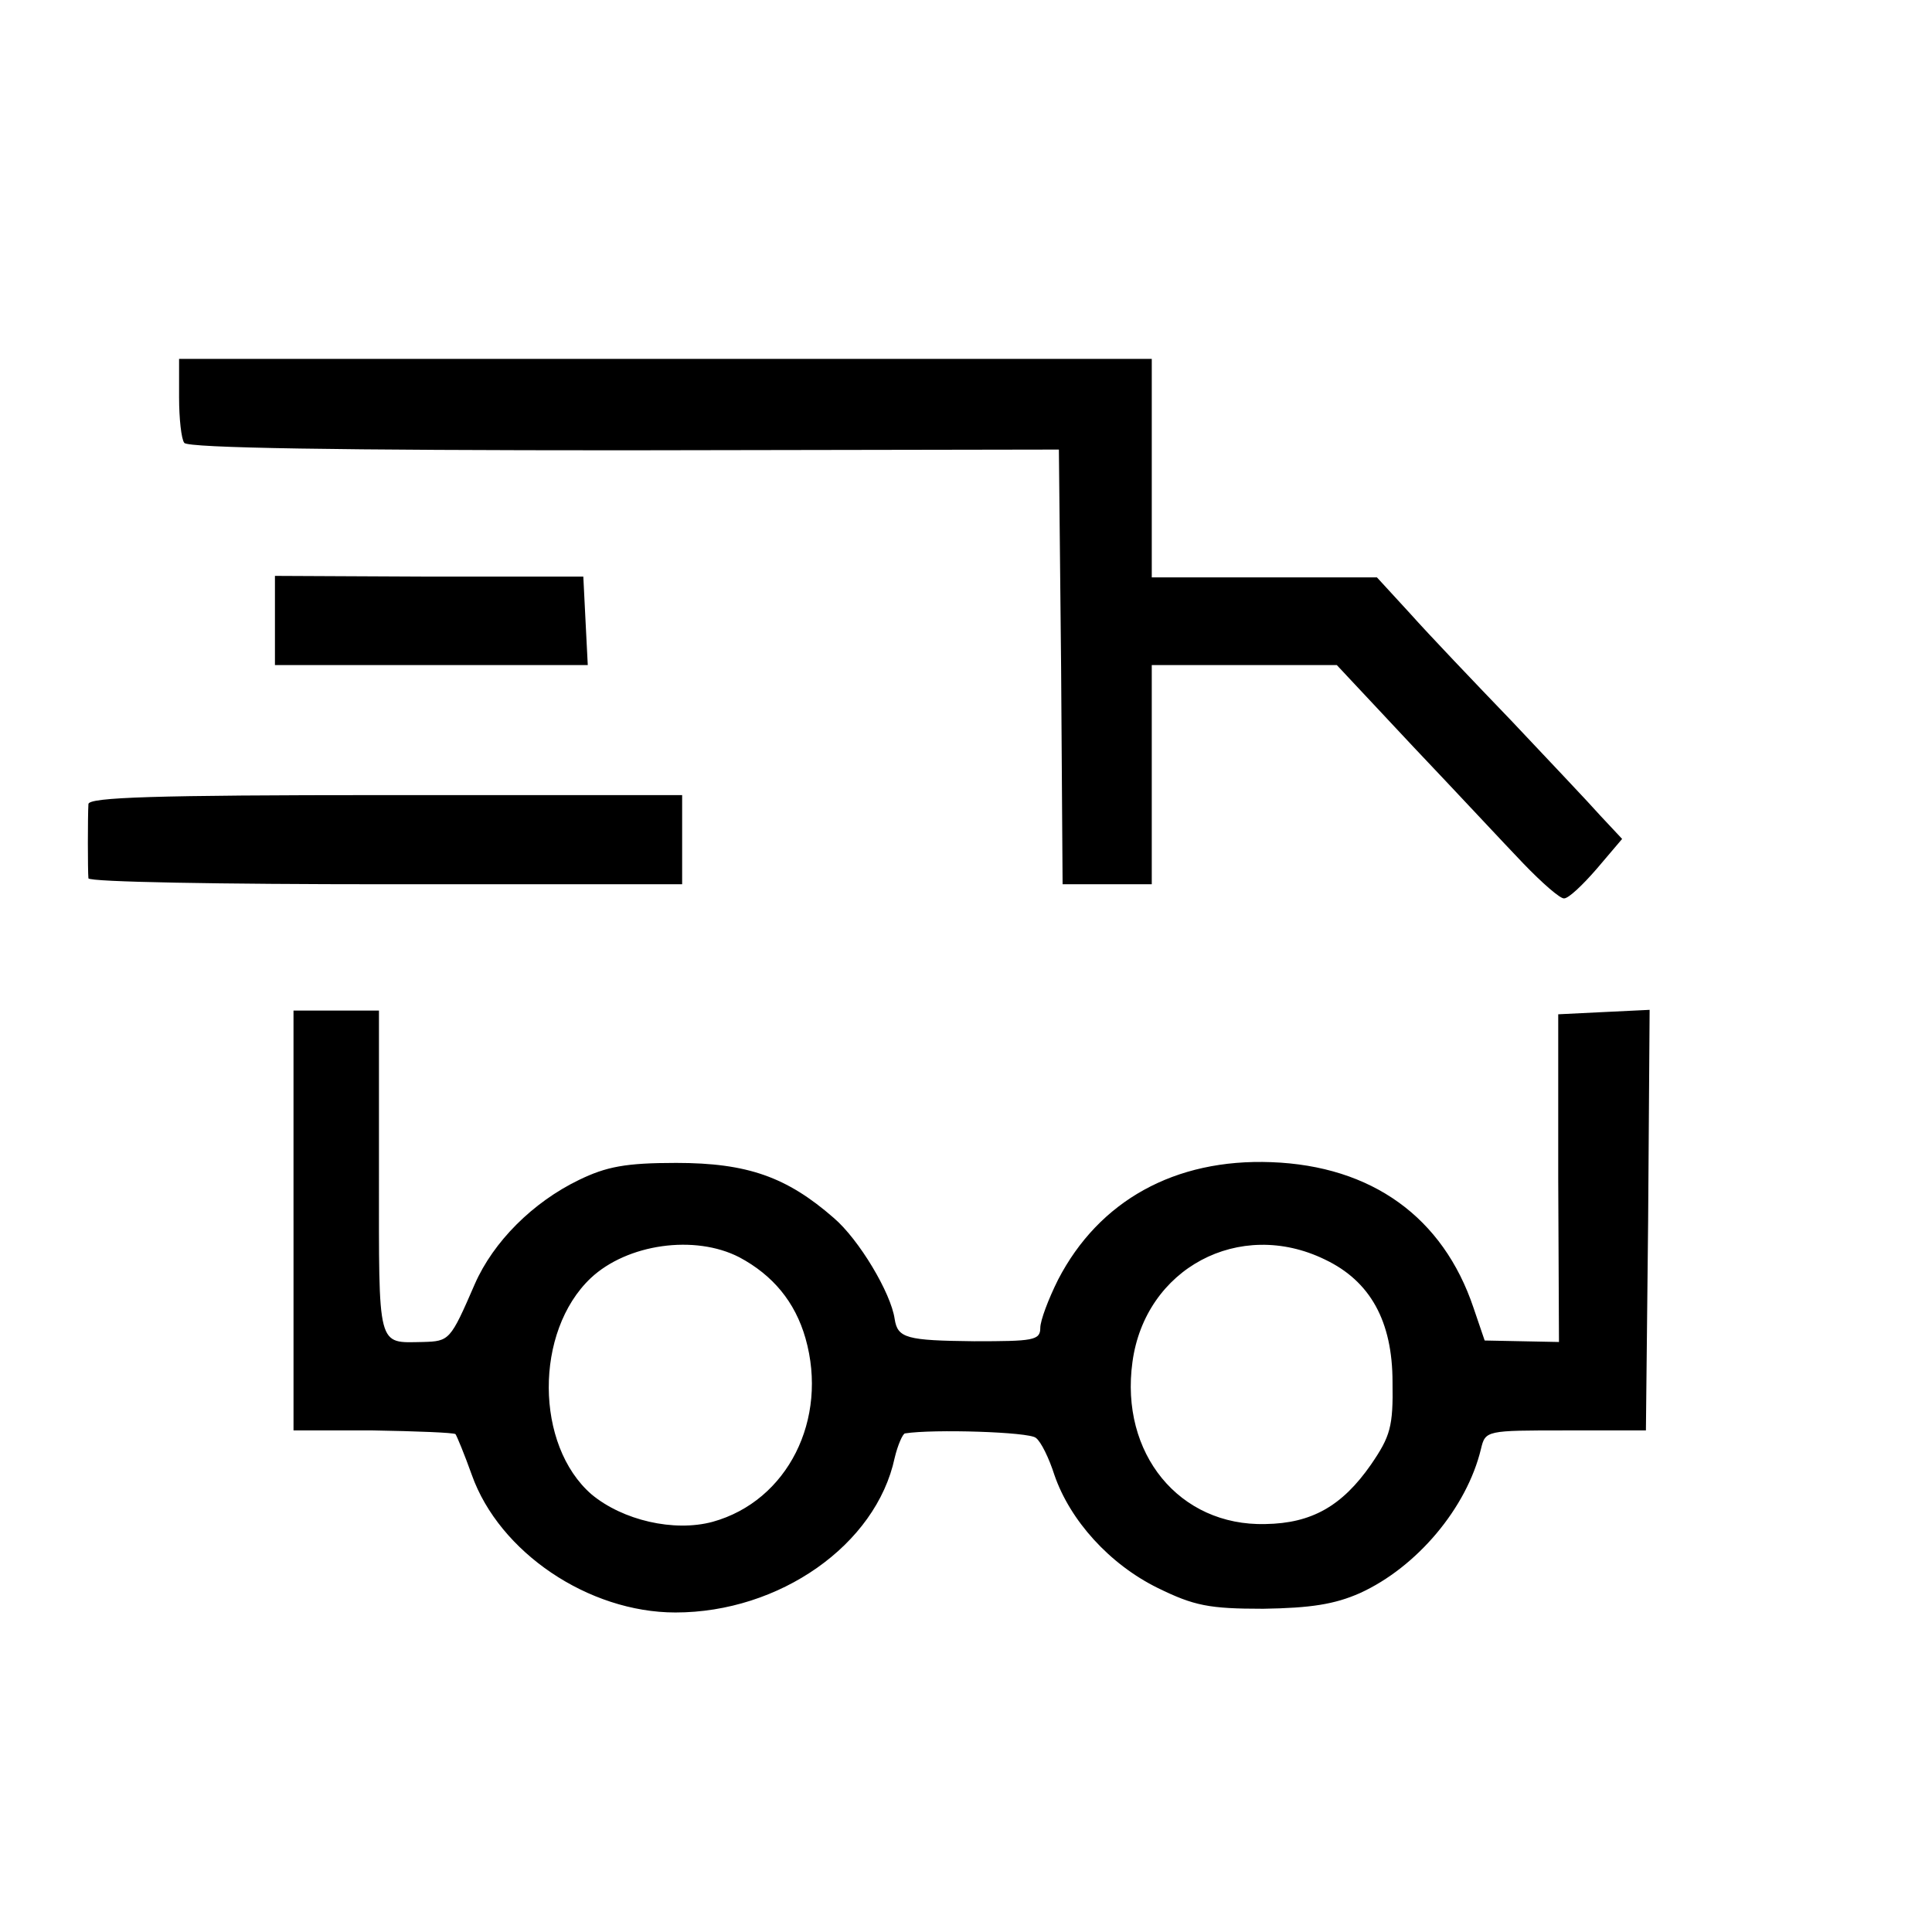
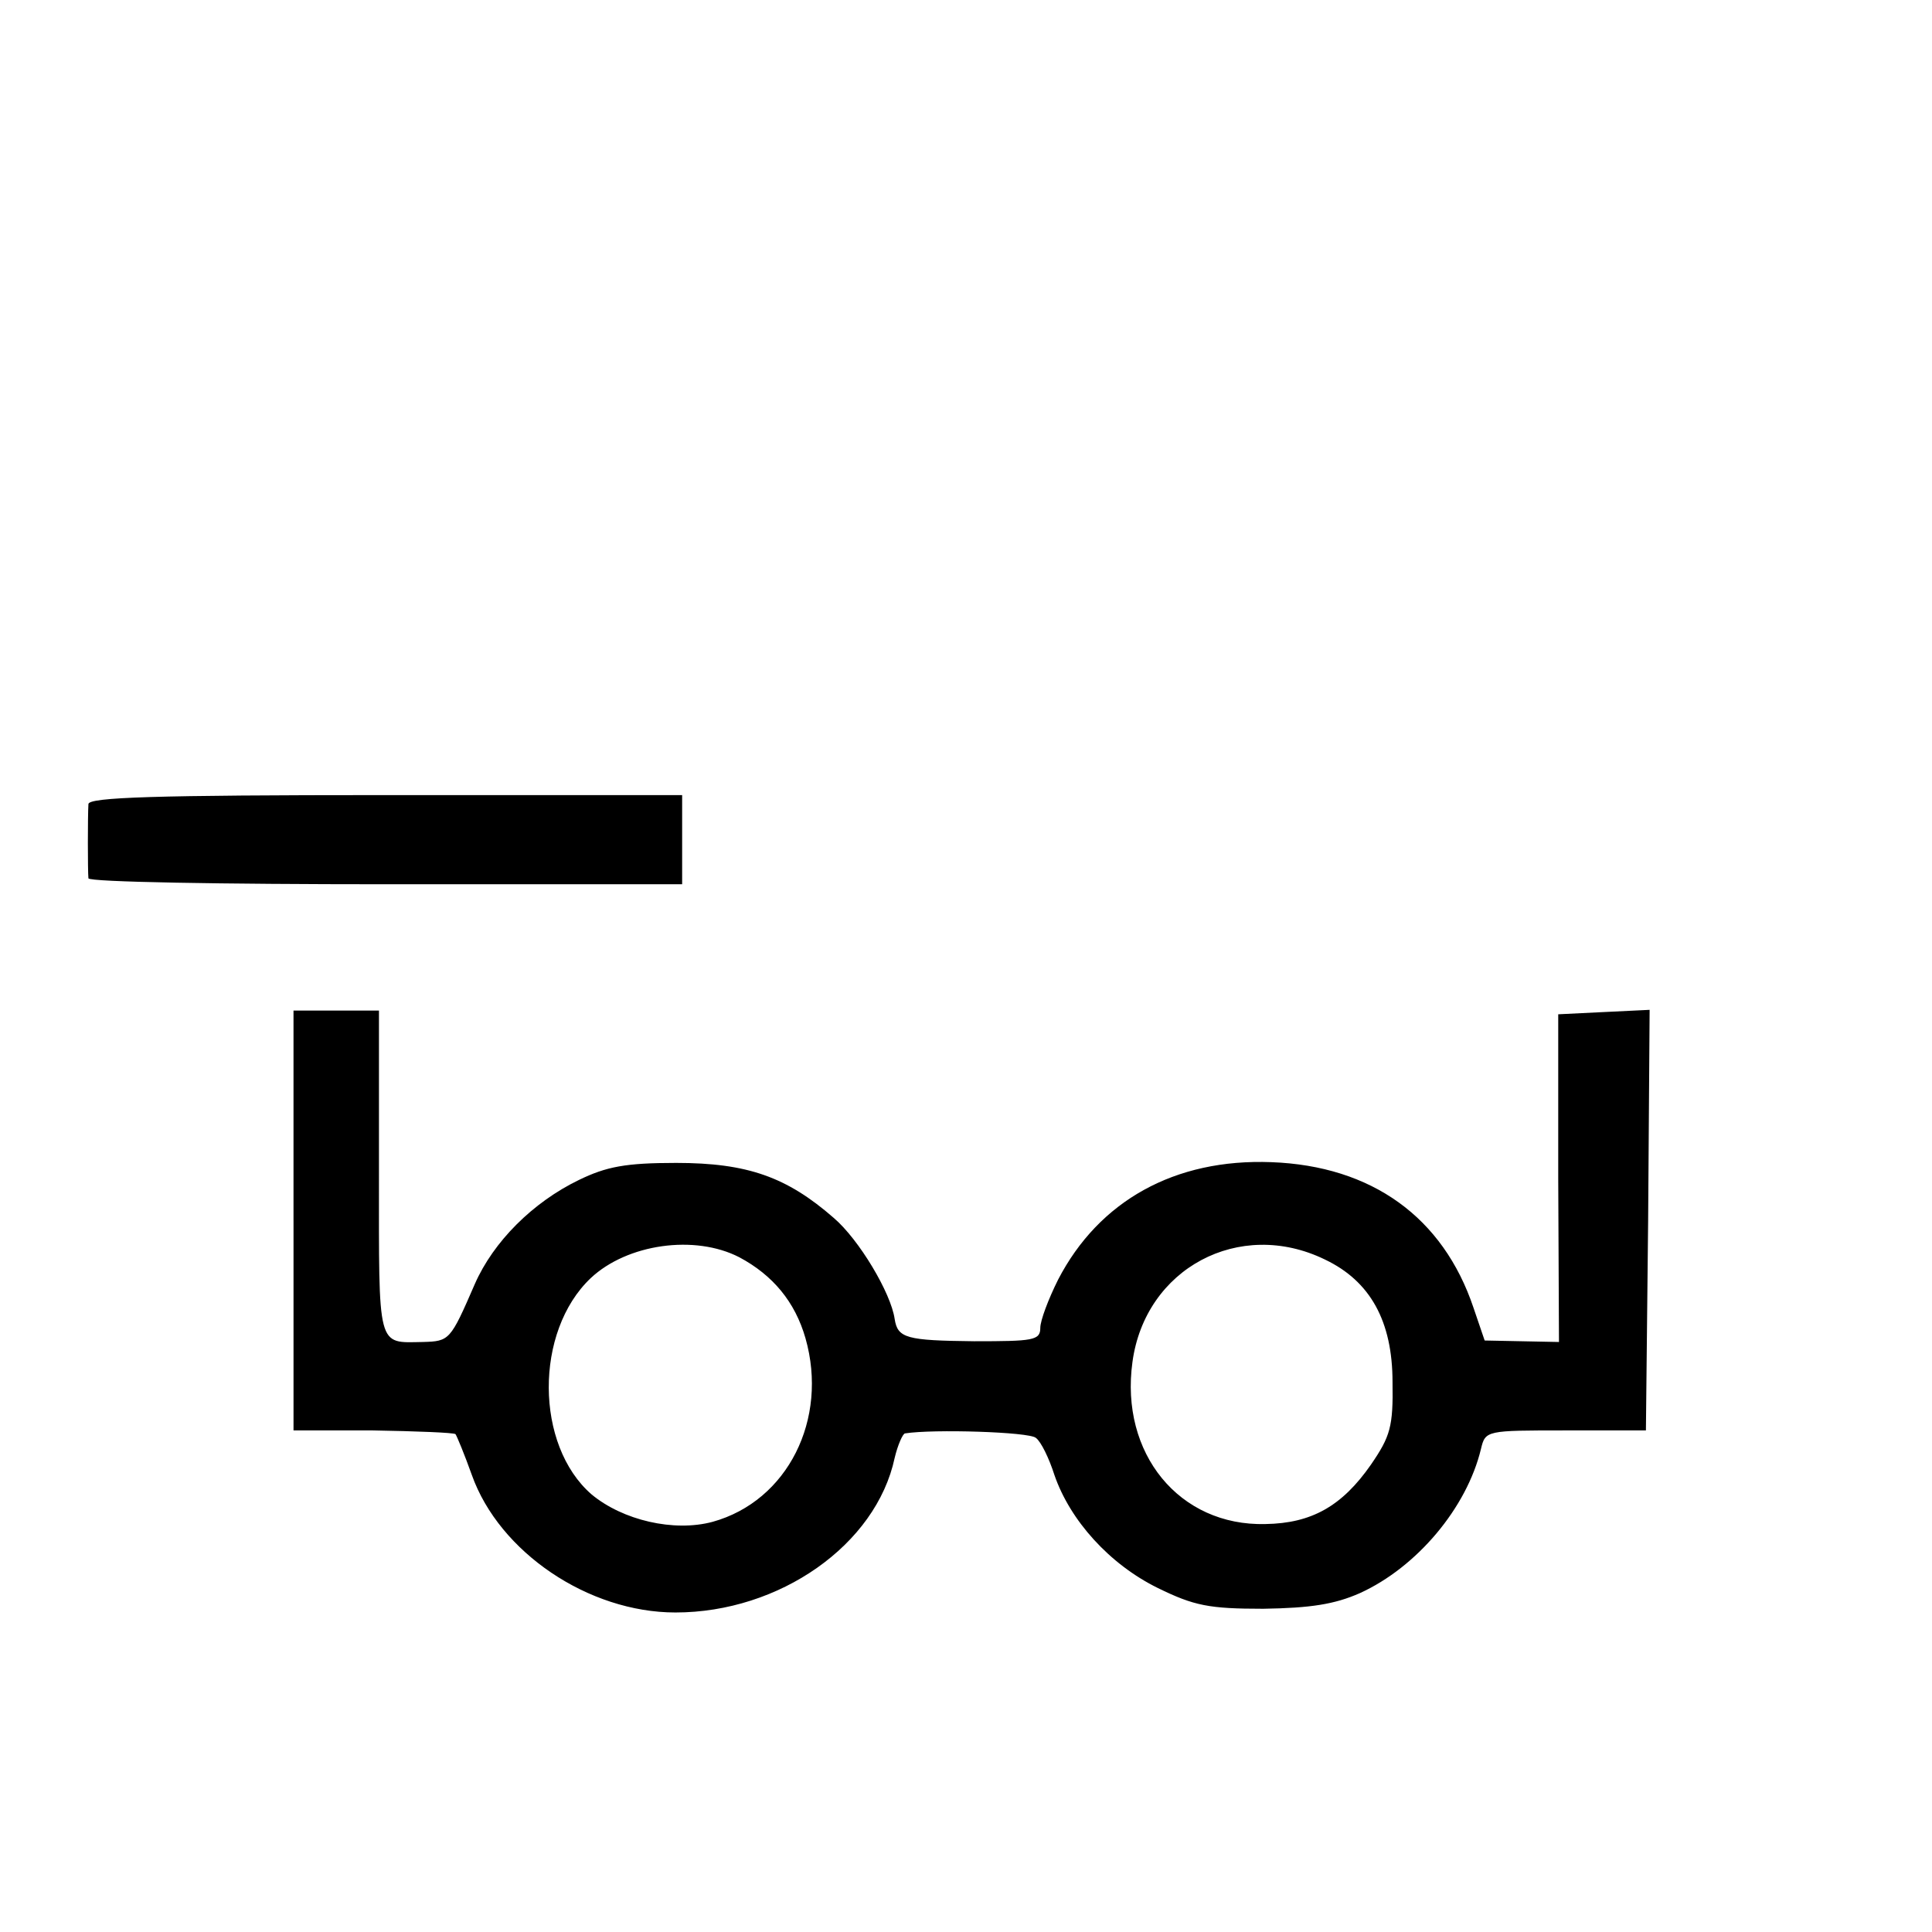
<svg xmlns="http://www.w3.org/2000/svg" version="1.0" width="260pt" height="260pt" viewBox="0 0 260 260" preserveAspectRatio="xMidYMid meet">
  <g transform="translate(0,260) scale(0.1,-0.1)" fill="#000000" stroke="none">
-     <path d="M241 2065 c0 -28 3 -56 7 -61 5 -7 212 -10 592 -10 l585 1 3 -293 2 -292 60 0 60 0 0 148 0 147 125 0 124 0 103 -110 c57 -60 123 -131 148 -157 25 -26 50 -48 55 -47 6 0 25 18 44 40 l34 40 -29 31 c-16 18 -70 75 -120 128 -50 52 -112 117 -136 144 l-45 49 -151 0 -152 0 0 147 0 147 -654 0 -655 0 0 -52z" />
-     <path d="M370 1765 l0 -60 210 0 211 0 -3 59 -3 60 -207 0 -208 1 0 -60z" />
    <path d="M119 1518 c-1 -16 -1 -90 0 -100 1 -5 180 -8 400 -8 l399 0 0 60 0 60 -399 0 c-312 0 -399 -3 -400 -12z" />
    <path d="M395 958 l0 -283 107 0 c59 -1 109 -3 111 -5 2 -3 12 -27 22 -55 37 -104 157 -185 274 -185 140 0 270 91 295 208 4 17 11 33 14 33 38 6 167 2 176 -6 7 -5 18 -28 25 -50 21 -61 74 -120 139 -152 49 -24 69 -28 142 -28 64 1 96 6 130 21 77 35 144 115 163 194 6 25 7 25 114 25 l108 0 3 283 2 283 -62 -3 -61 -3 0 -220 1 -221 -50 1 -50 1 -15 44 c-41 122 -137 191 -272 196 -130 5 -232 -52 -287 -158 -13 -26 -24 -55 -24 -65 0 -17 -10 -18 -89 -18 -91 1 -103 4 -107 30 -5 35 -48 107 -82 136 -63 55 -116 74 -212 74 -68 0 -94 -5 -131 -23 -62 -30 -115 -83 -140 -140 -33 -76 -34 -77 -70 -78 -62 -1 -59 -11 -59 227 l0 219 -58 0 -57 0 0 -282z m600 -50 c45 -24 75 -60 89 -109 31 -109 -24 -219 -125 -247 -52 -14 -121 2 -163 37 -76 66 -77 219 -1 291 49 46 140 59 200 28z m788 -3 c61 -29 91 -83 91 -165 1 -60 -3 -73 -29 -111 -39 -56 -80 -79 -142 -80 -116 -3 -196 95 -179 218 17 126 144 194 259 138z" />
  </g>
</svg>